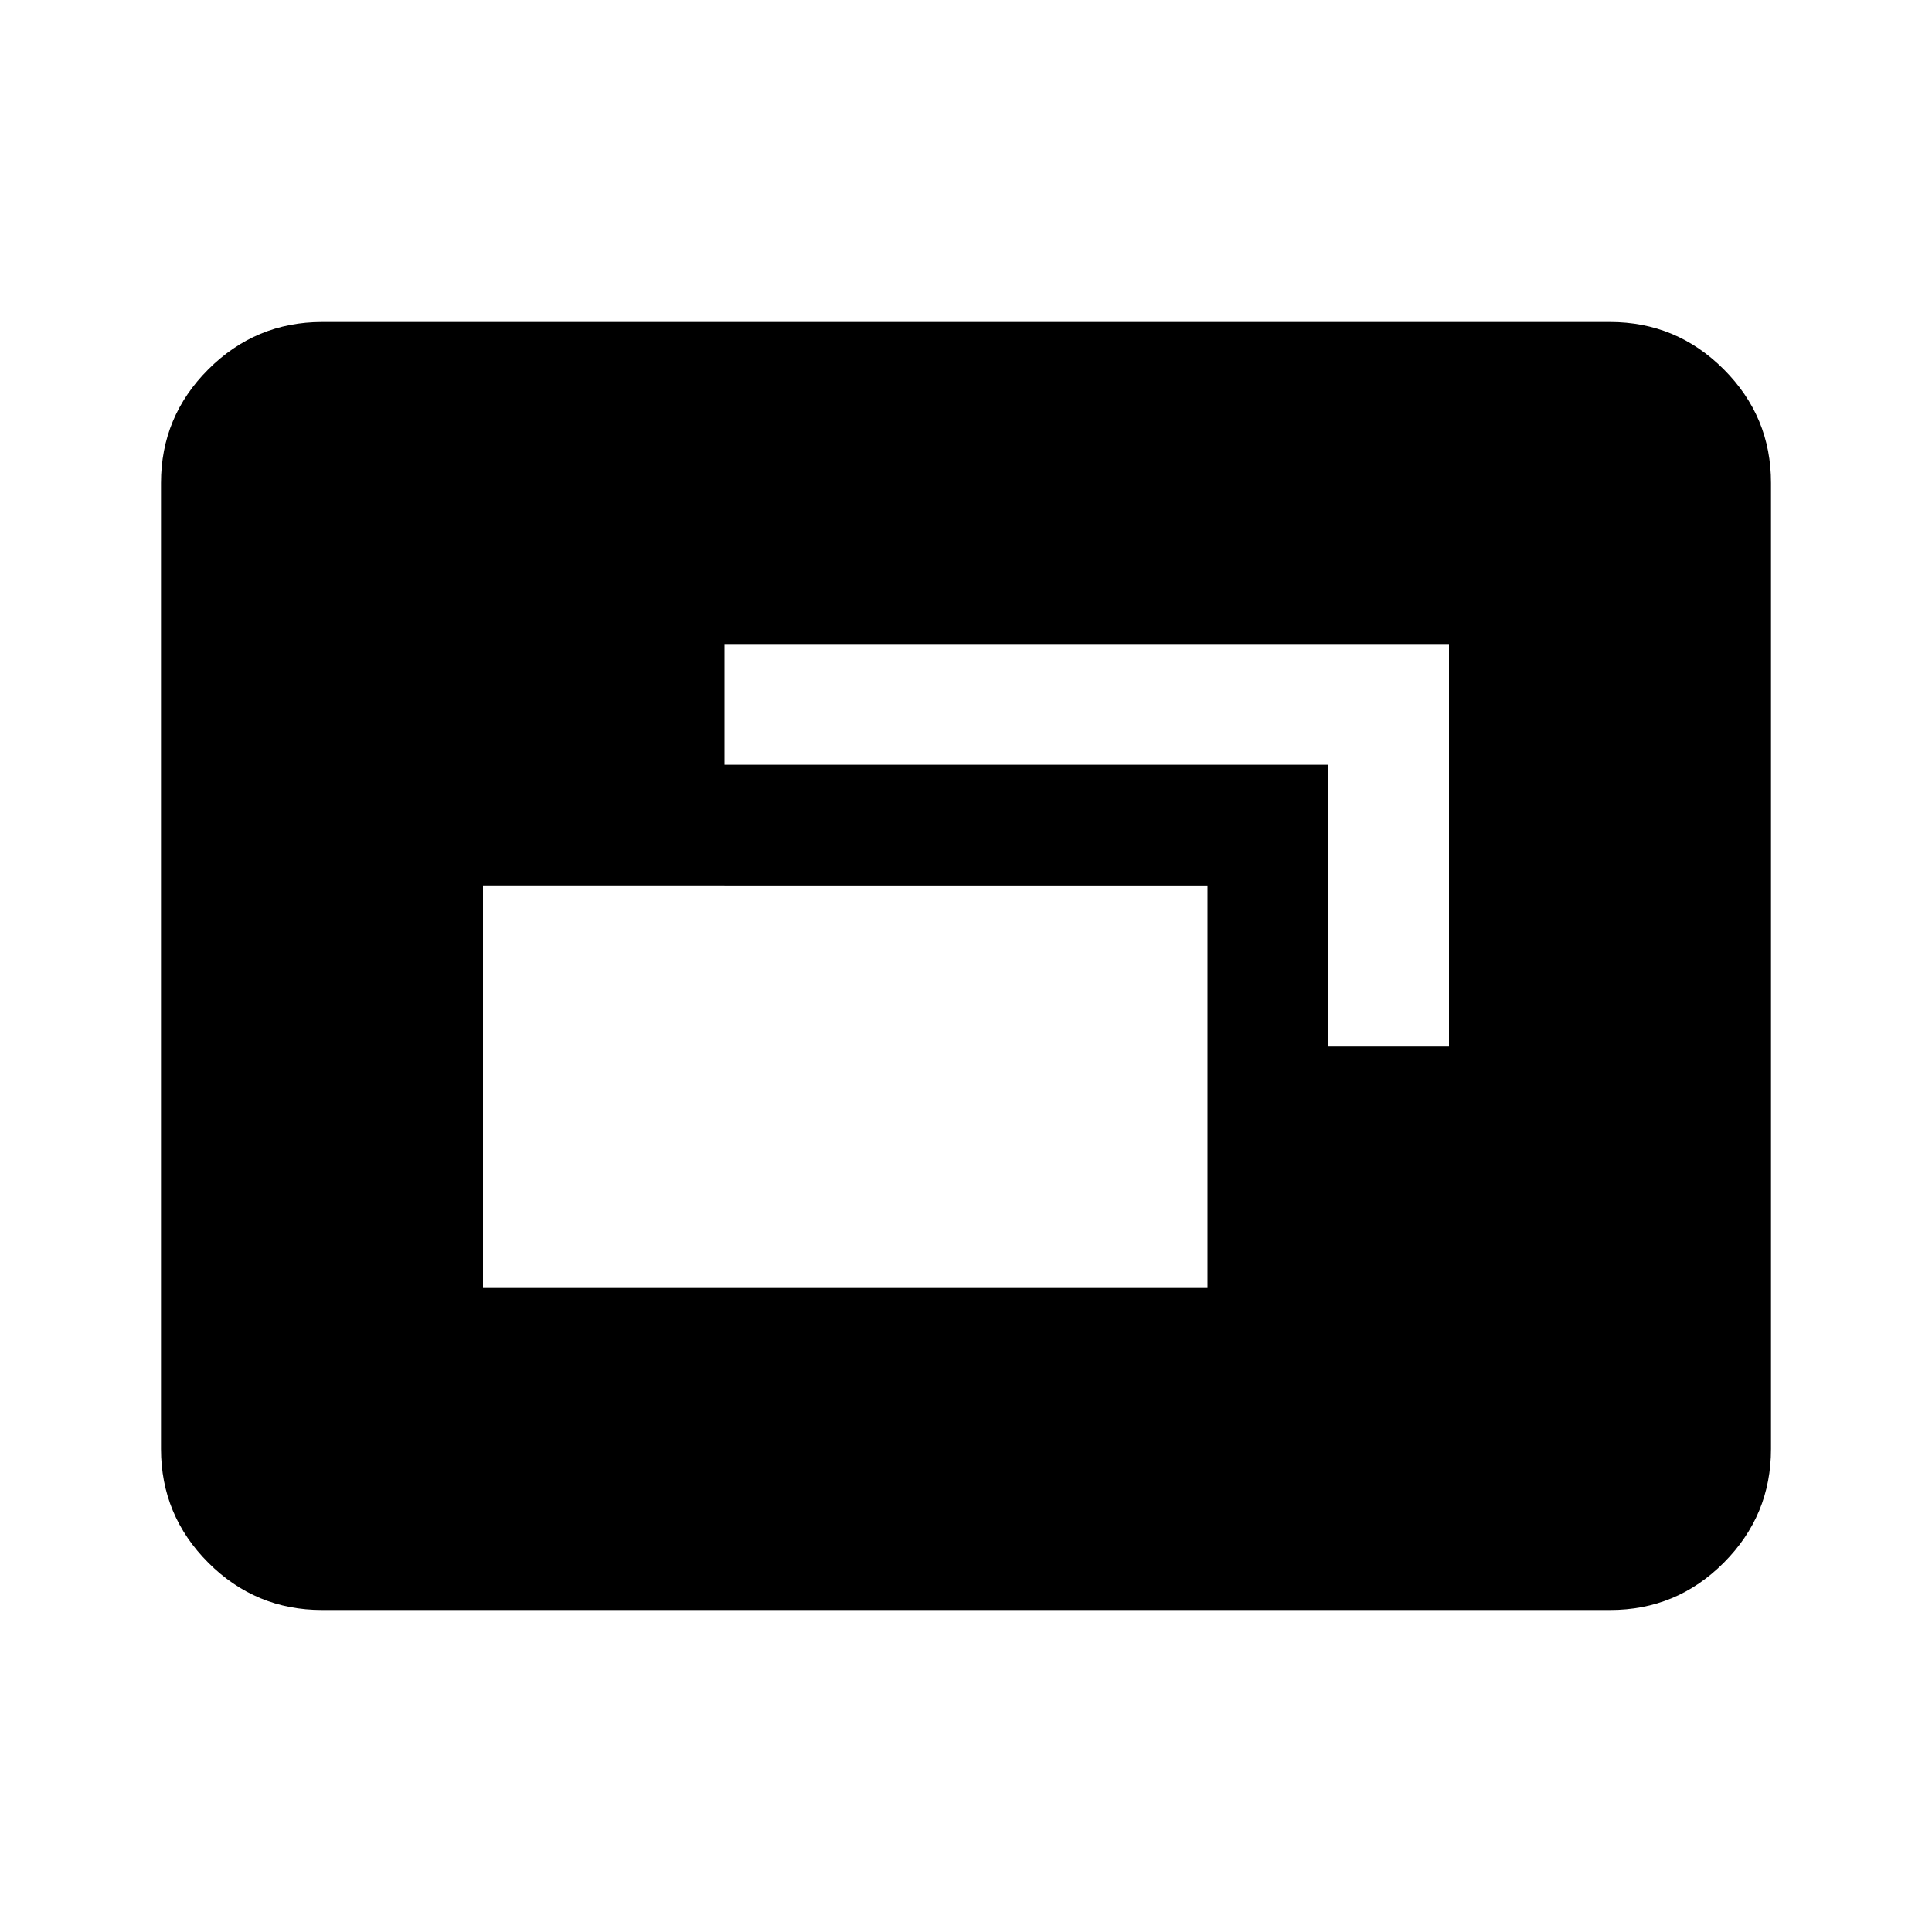
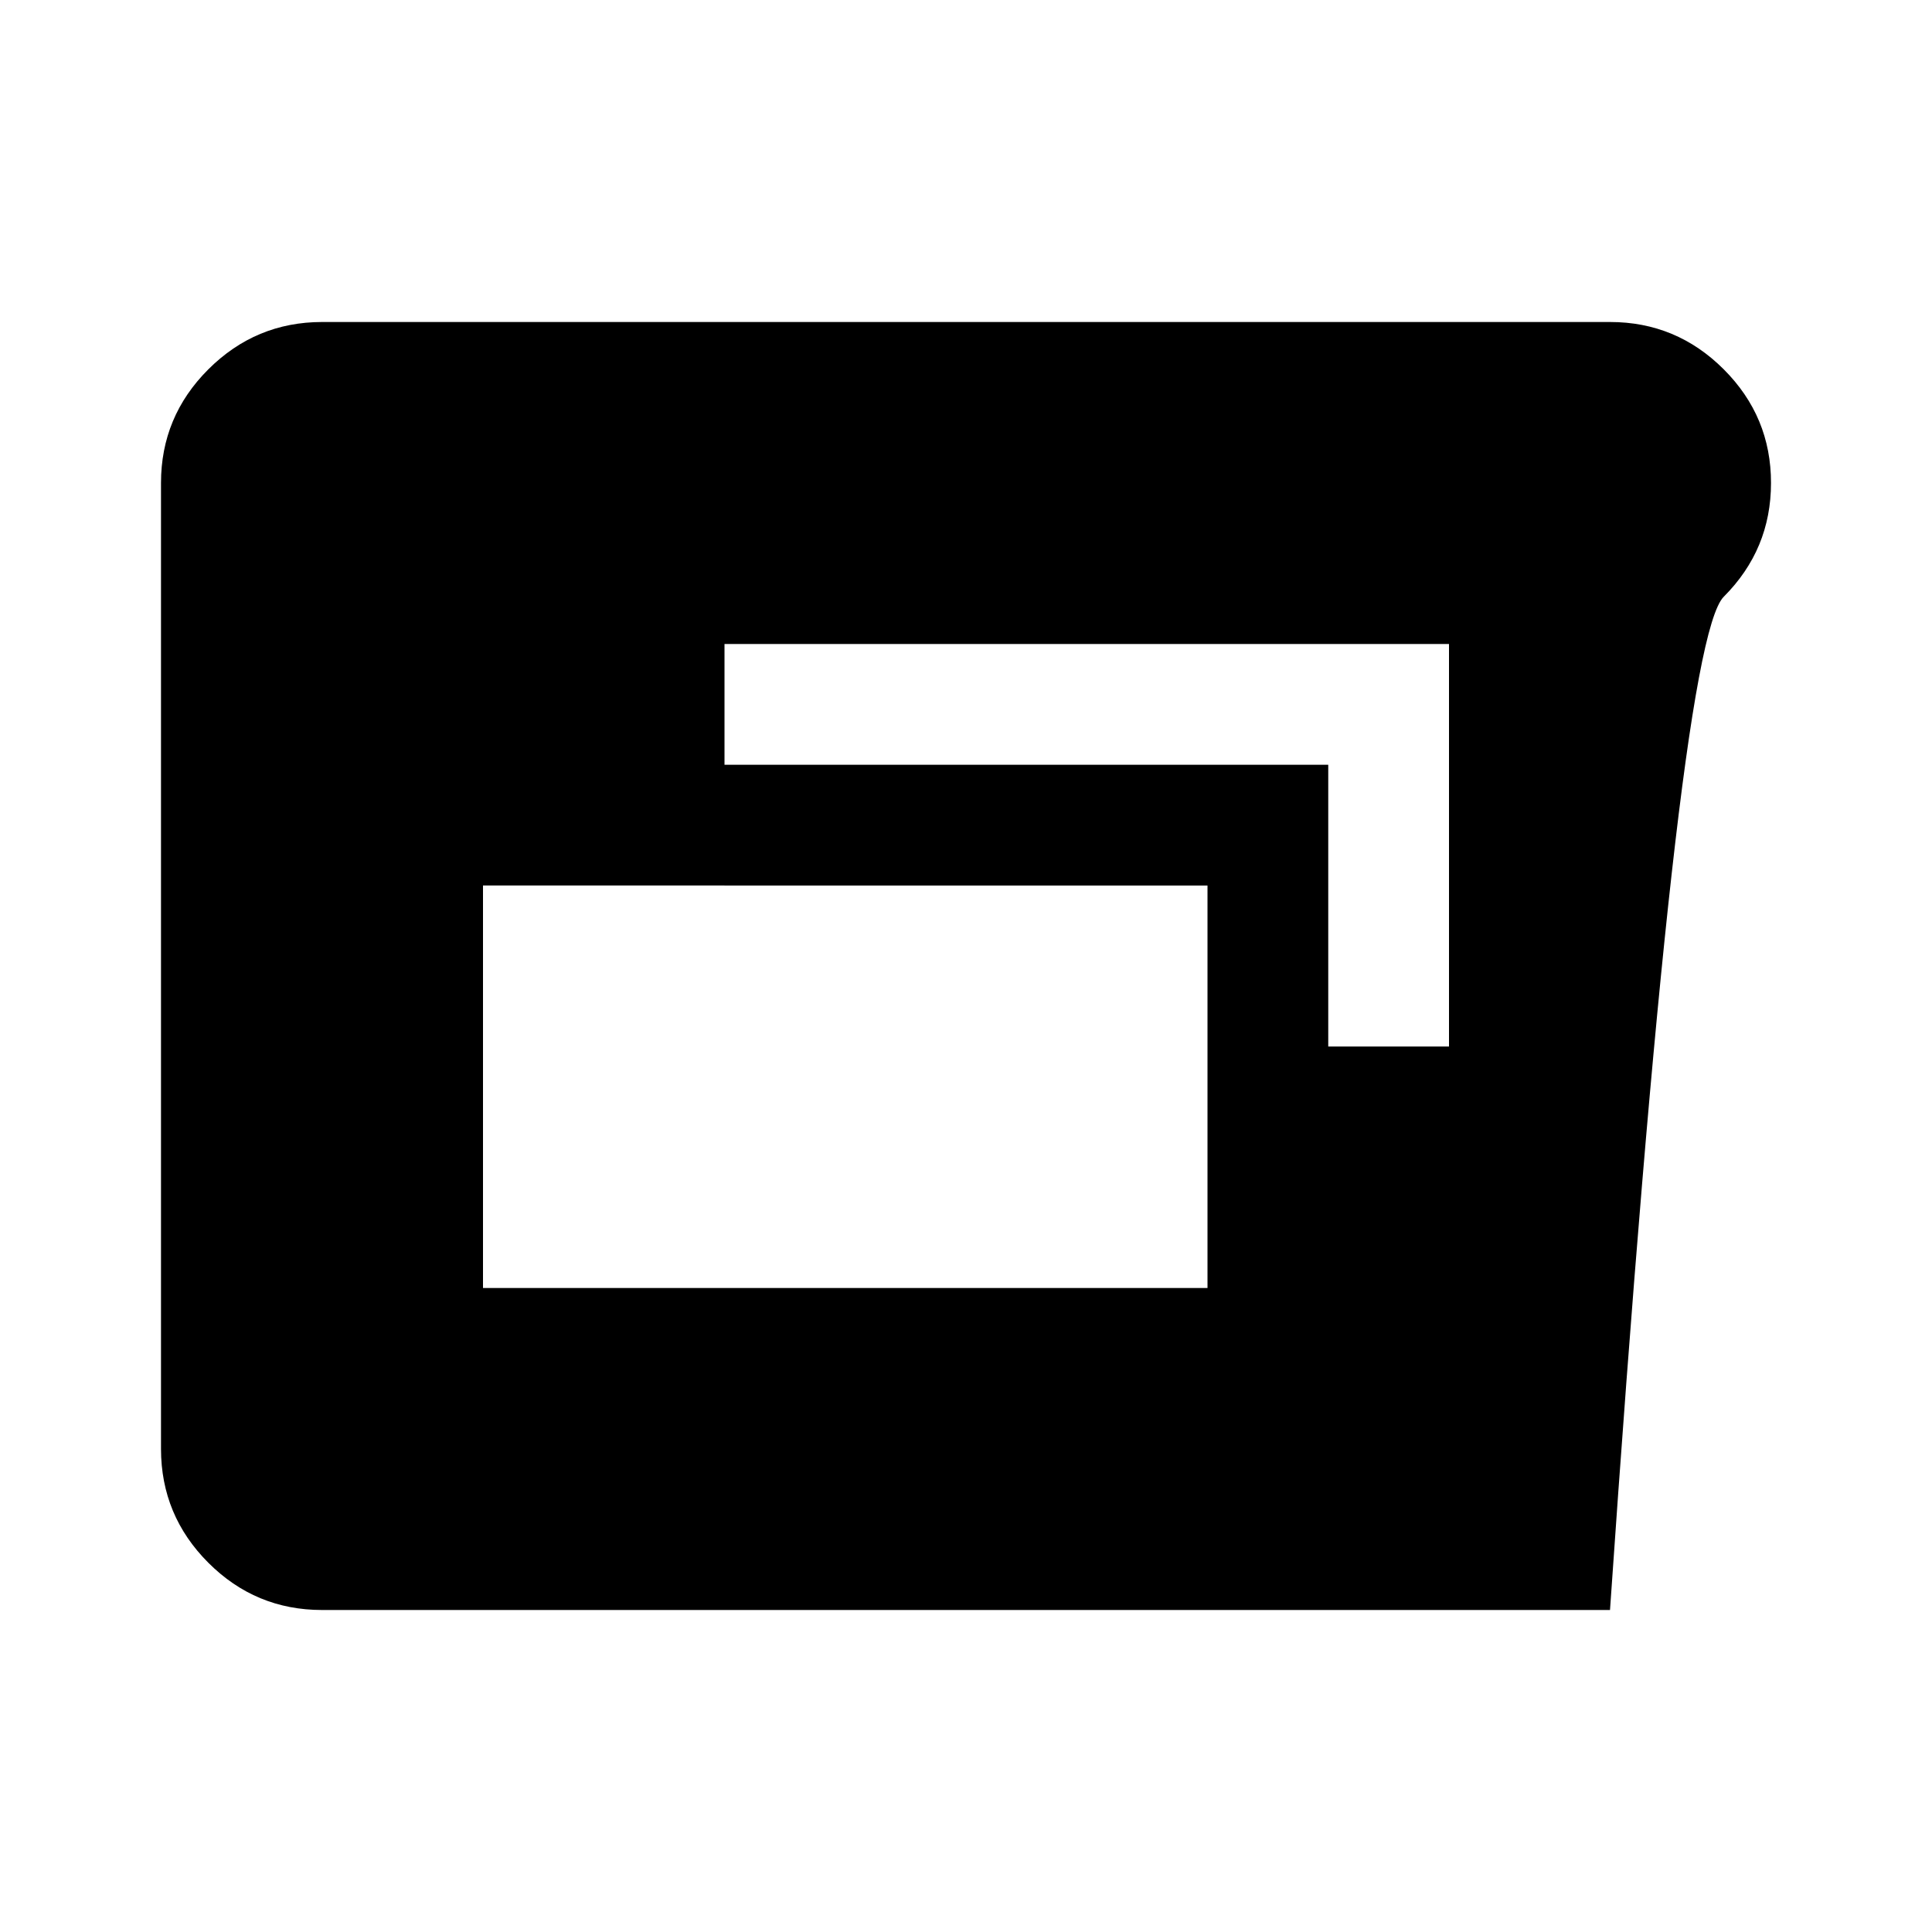
<svg xmlns="http://www.w3.org/2000/svg" width="200" height="200" viewBox="0 0 24 24">
-   <path fill="currentColor" d="M6 16h9v-5H6zm10.5-3H18V8H9v1.5h7.5zM4 20q-.825 0-1.412-.587T2 18V6q0-.825.588-1.412T4 4h16q.825 0 1.413.588T22 6v12q0 .825-.587 1.413T20 20z" />
+   <path fill="currentColor" d="M6 16h9v-5H6zm10.5-3H18V8H9v1.5h7.5zM4 20q-.825 0-1.412-.587T2 18V6q0-.825.588-1.412T4 4h16q.825 0 1.413.588T22 6q0 .825-.587 1.413T20 20z" />
</svg>